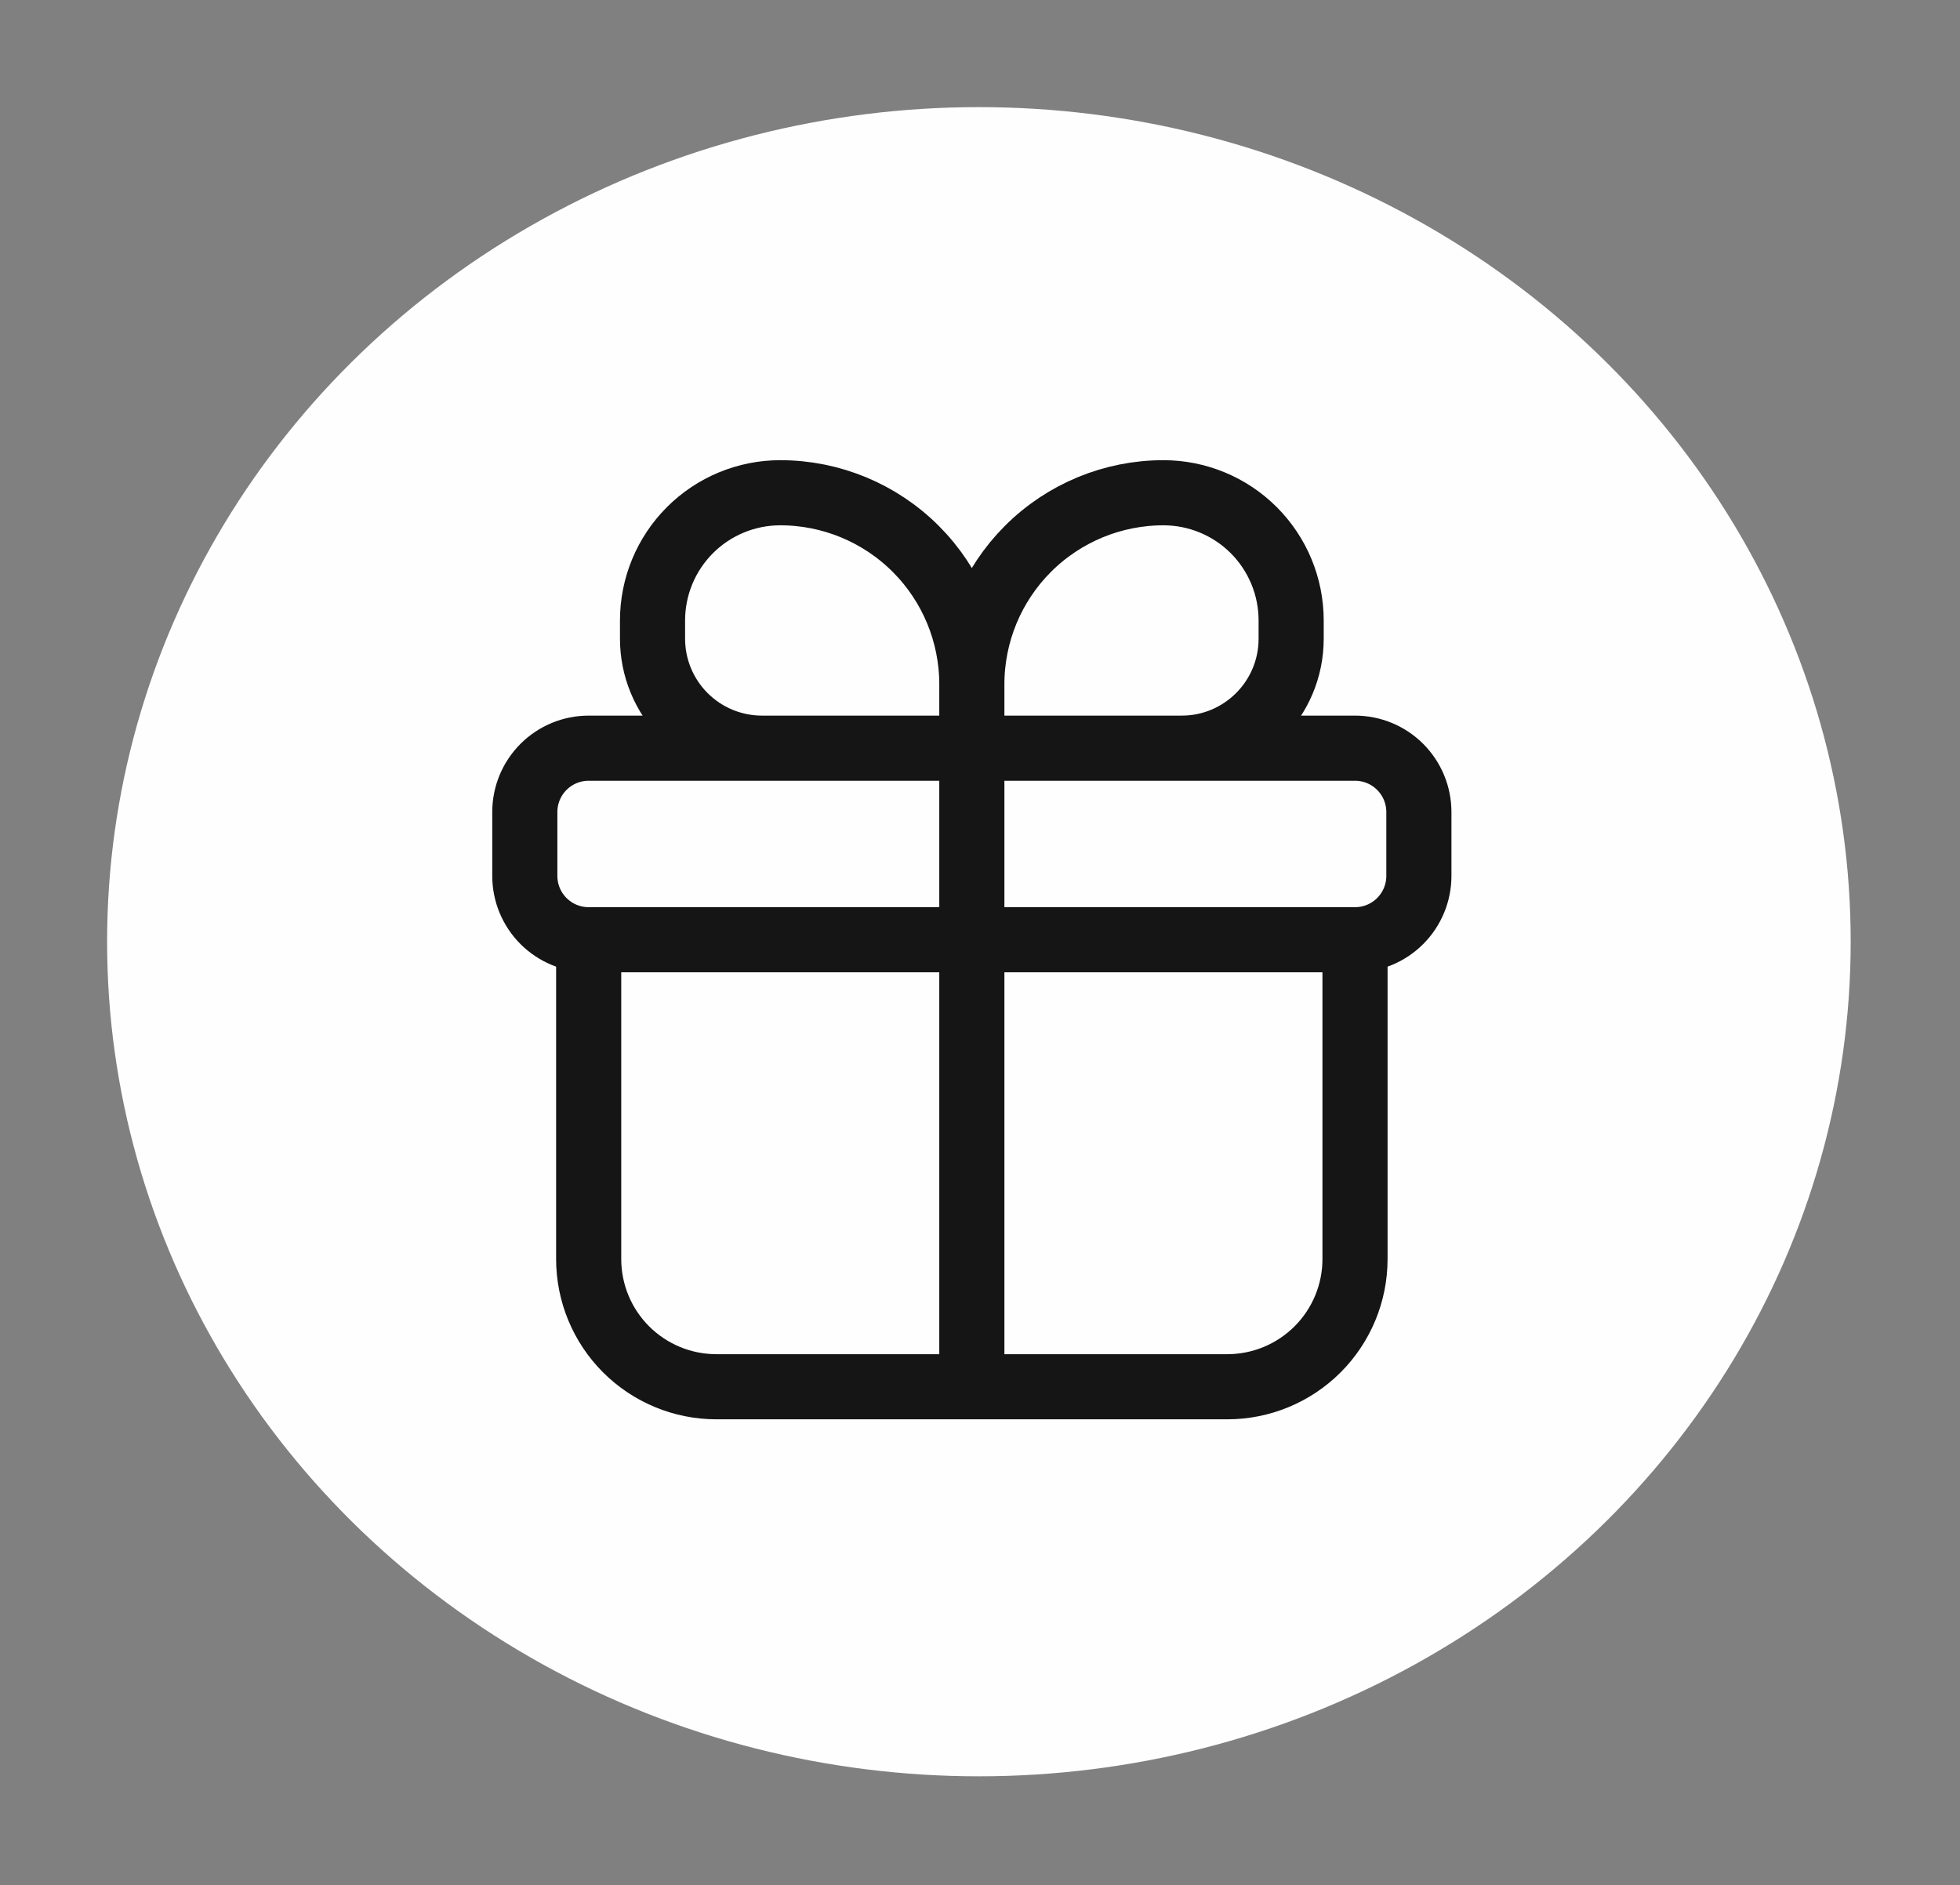
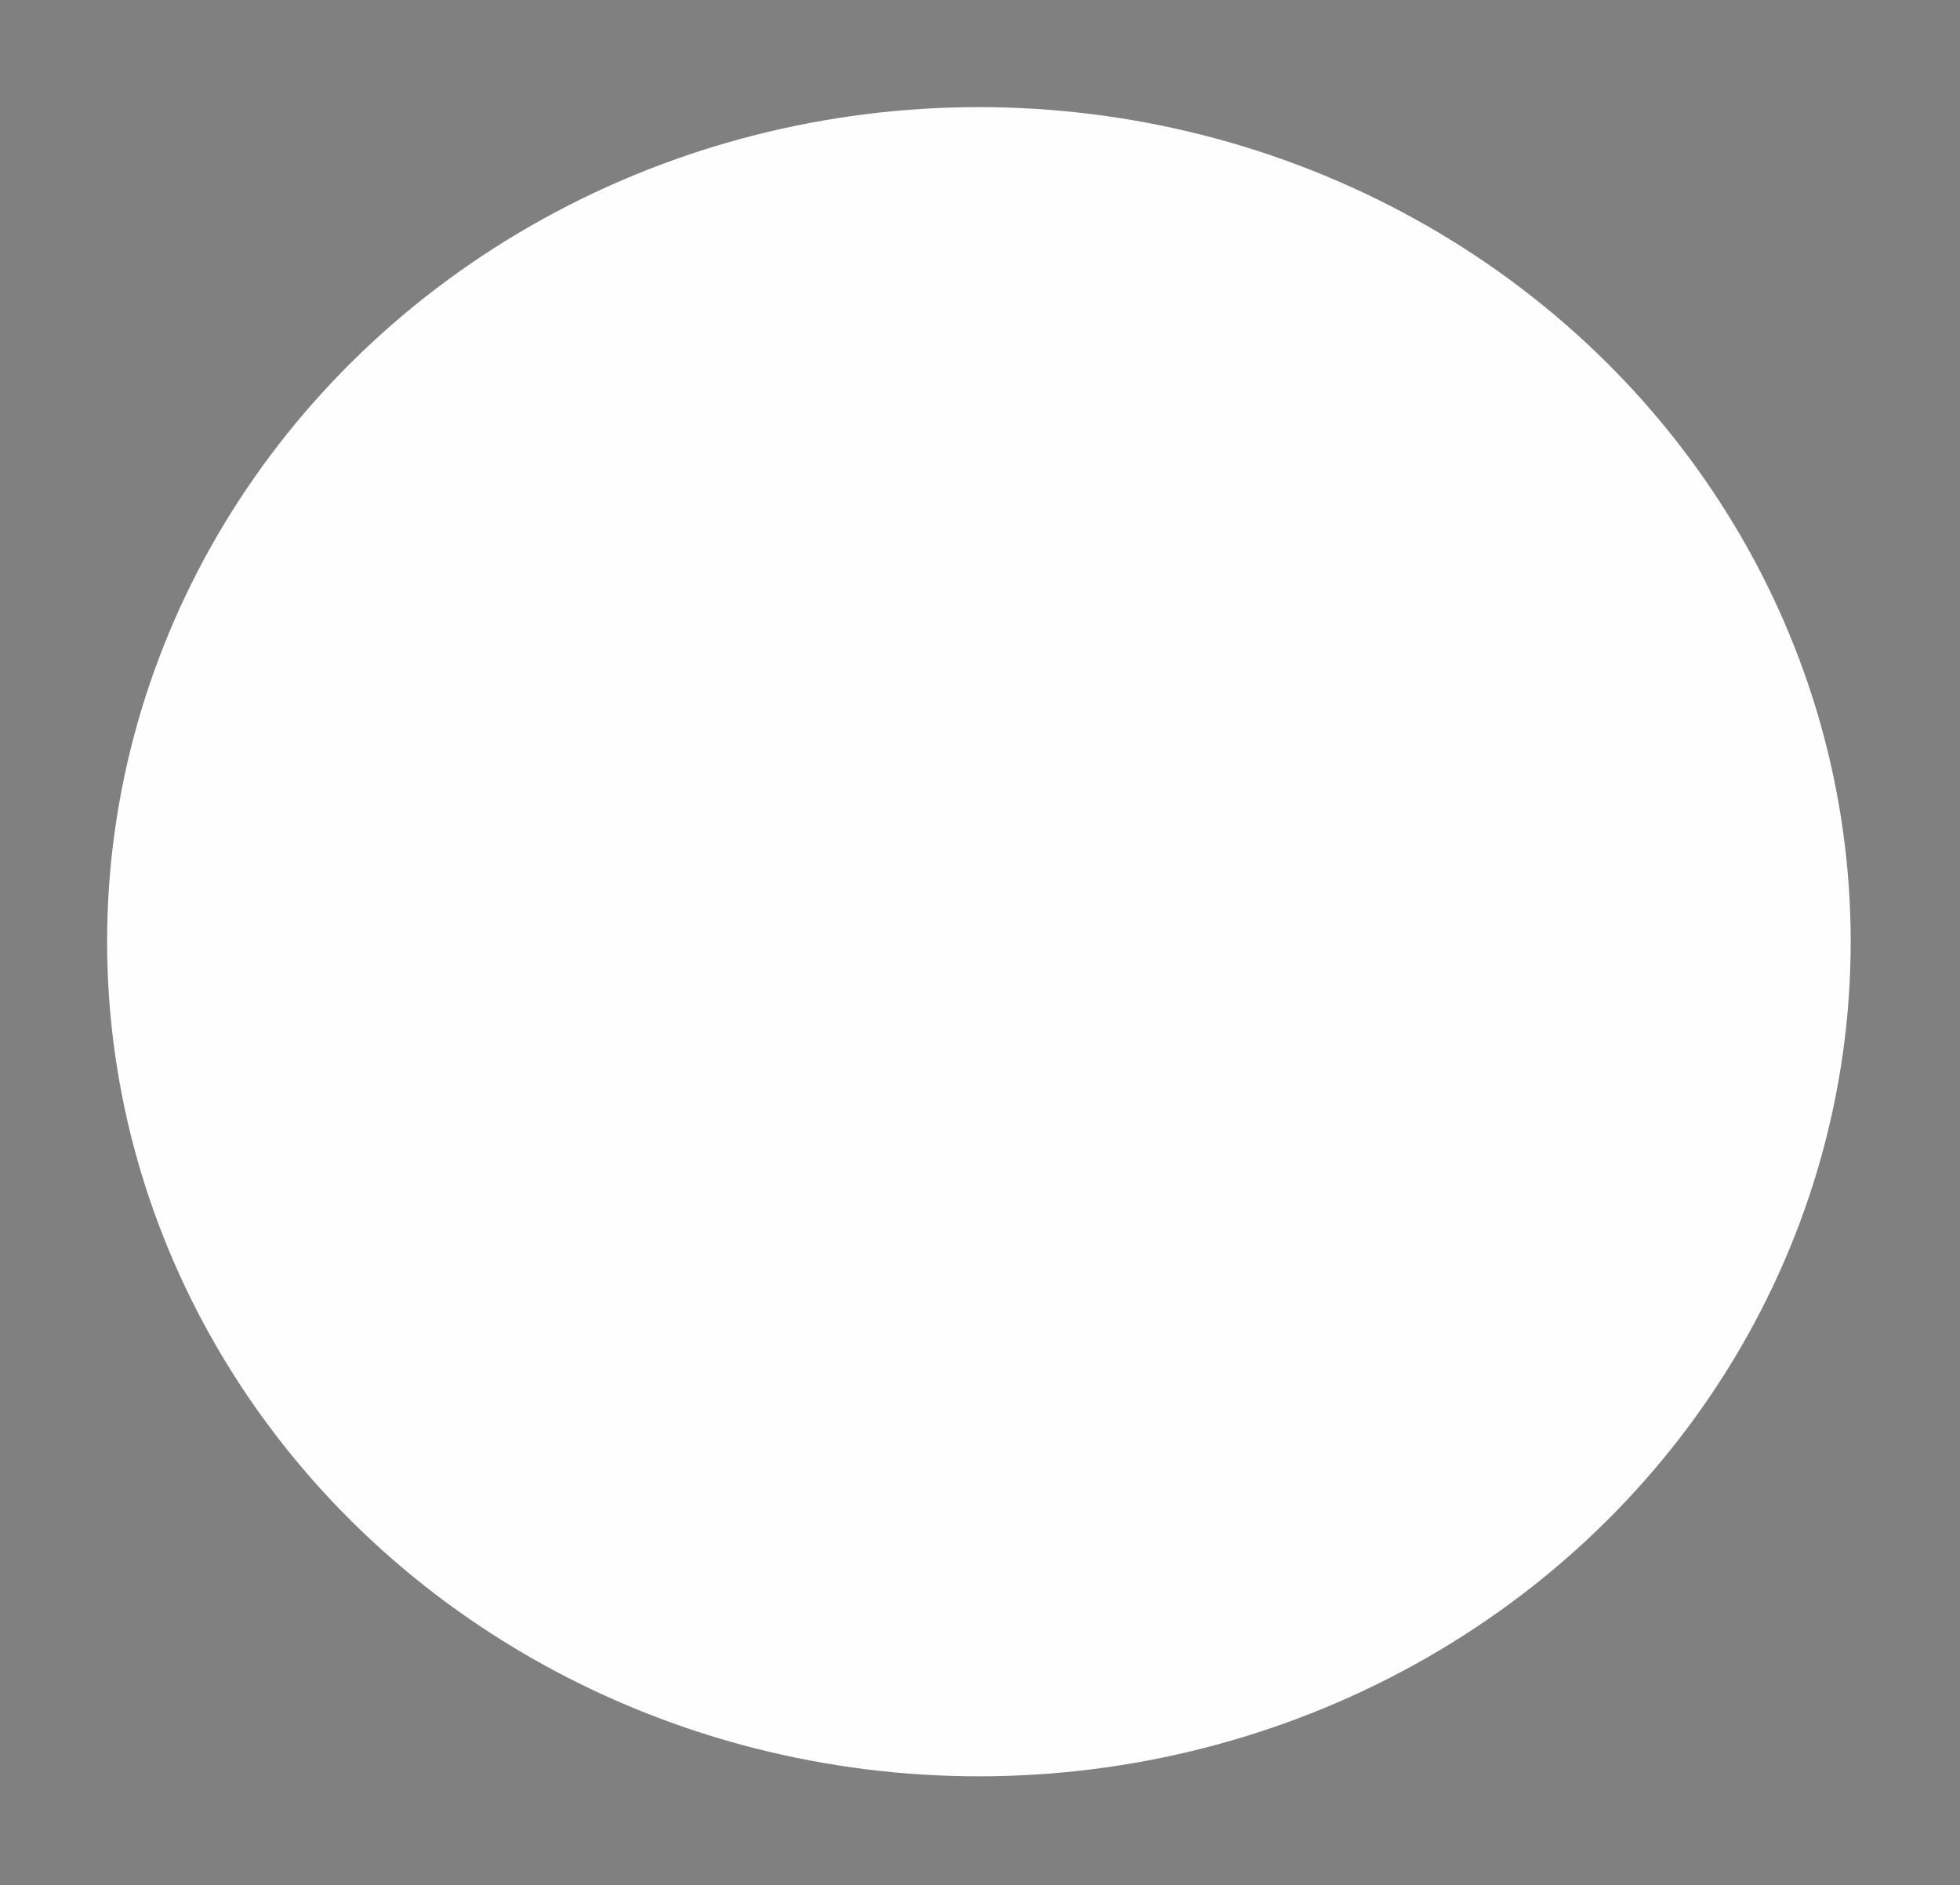
<svg xmlns="http://www.w3.org/2000/svg" width="183" height="176" viewBox="0 0 183 176" fill="none">
  <rect x="0" y="0" width="183" height="176" fill="#808080" stroke="none" />
  <ellipse cx="91.397" cy="87.913" rx="81.397" ry="77.913" fill="#FEFEFE" />
-   <path d="M126.514 87.73H54.963M126.514 87.73C128.095 87.73 129.612 87.102 130.73 85.984C131.848 84.866 132.477 83.349 132.477 81.768V75.807C132.477 74.226 131.848 72.71 130.73 71.591C129.612 70.474 128.095 69.846 126.514 69.846H54.963C53.381 69.846 51.865 70.474 50.746 71.591C49.628 72.71 49 74.226 49 75.807V81.768C49 83.349 49.628 84.866 50.746 85.984C51.865 87.102 53.381 87.73 54.963 87.73M126.514 87.73V117.536C126.514 120.699 125.258 123.731 123.021 125.967C120.785 128.203 117.752 129.459 114.589 129.459H66.888C63.725 129.459 60.692 128.203 58.455 125.967C56.219 123.731 54.963 120.699 54.963 117.536V87.73M90.738 69.846V63.884M90.738 69.846H71.145C69.803 69.846 68.474 69.581 67.234 69.068C65.994 68.554 64.868 67.802 63.919 66.853C62.002 64.937 60.925 62.338 60.925 59.628V57.923C60.925 54.761 62.182 51.728 64.418 49.492C66.654 47.256 69.688 46 72.85 46C77.595 46 82.144 47.884 85.499 51.238C88.854 54.592 90.738 59.141 90.738 63.884M90.738 69.846H110.331C115.978 69.846 120.551 65.267 120.551 59.628V57.923C120.551 54.761 119.295 51.728 117.059 49.492C114.822 47.256 111.789 46 108.626 46C103.882 46 99.332 47.884 95.978 51.238C92.623 54.592 90.738 59.141 90.738 63.884M90.738 69.846V129.459" stroke="#151515" stroke-width="6.08" />
</svg>